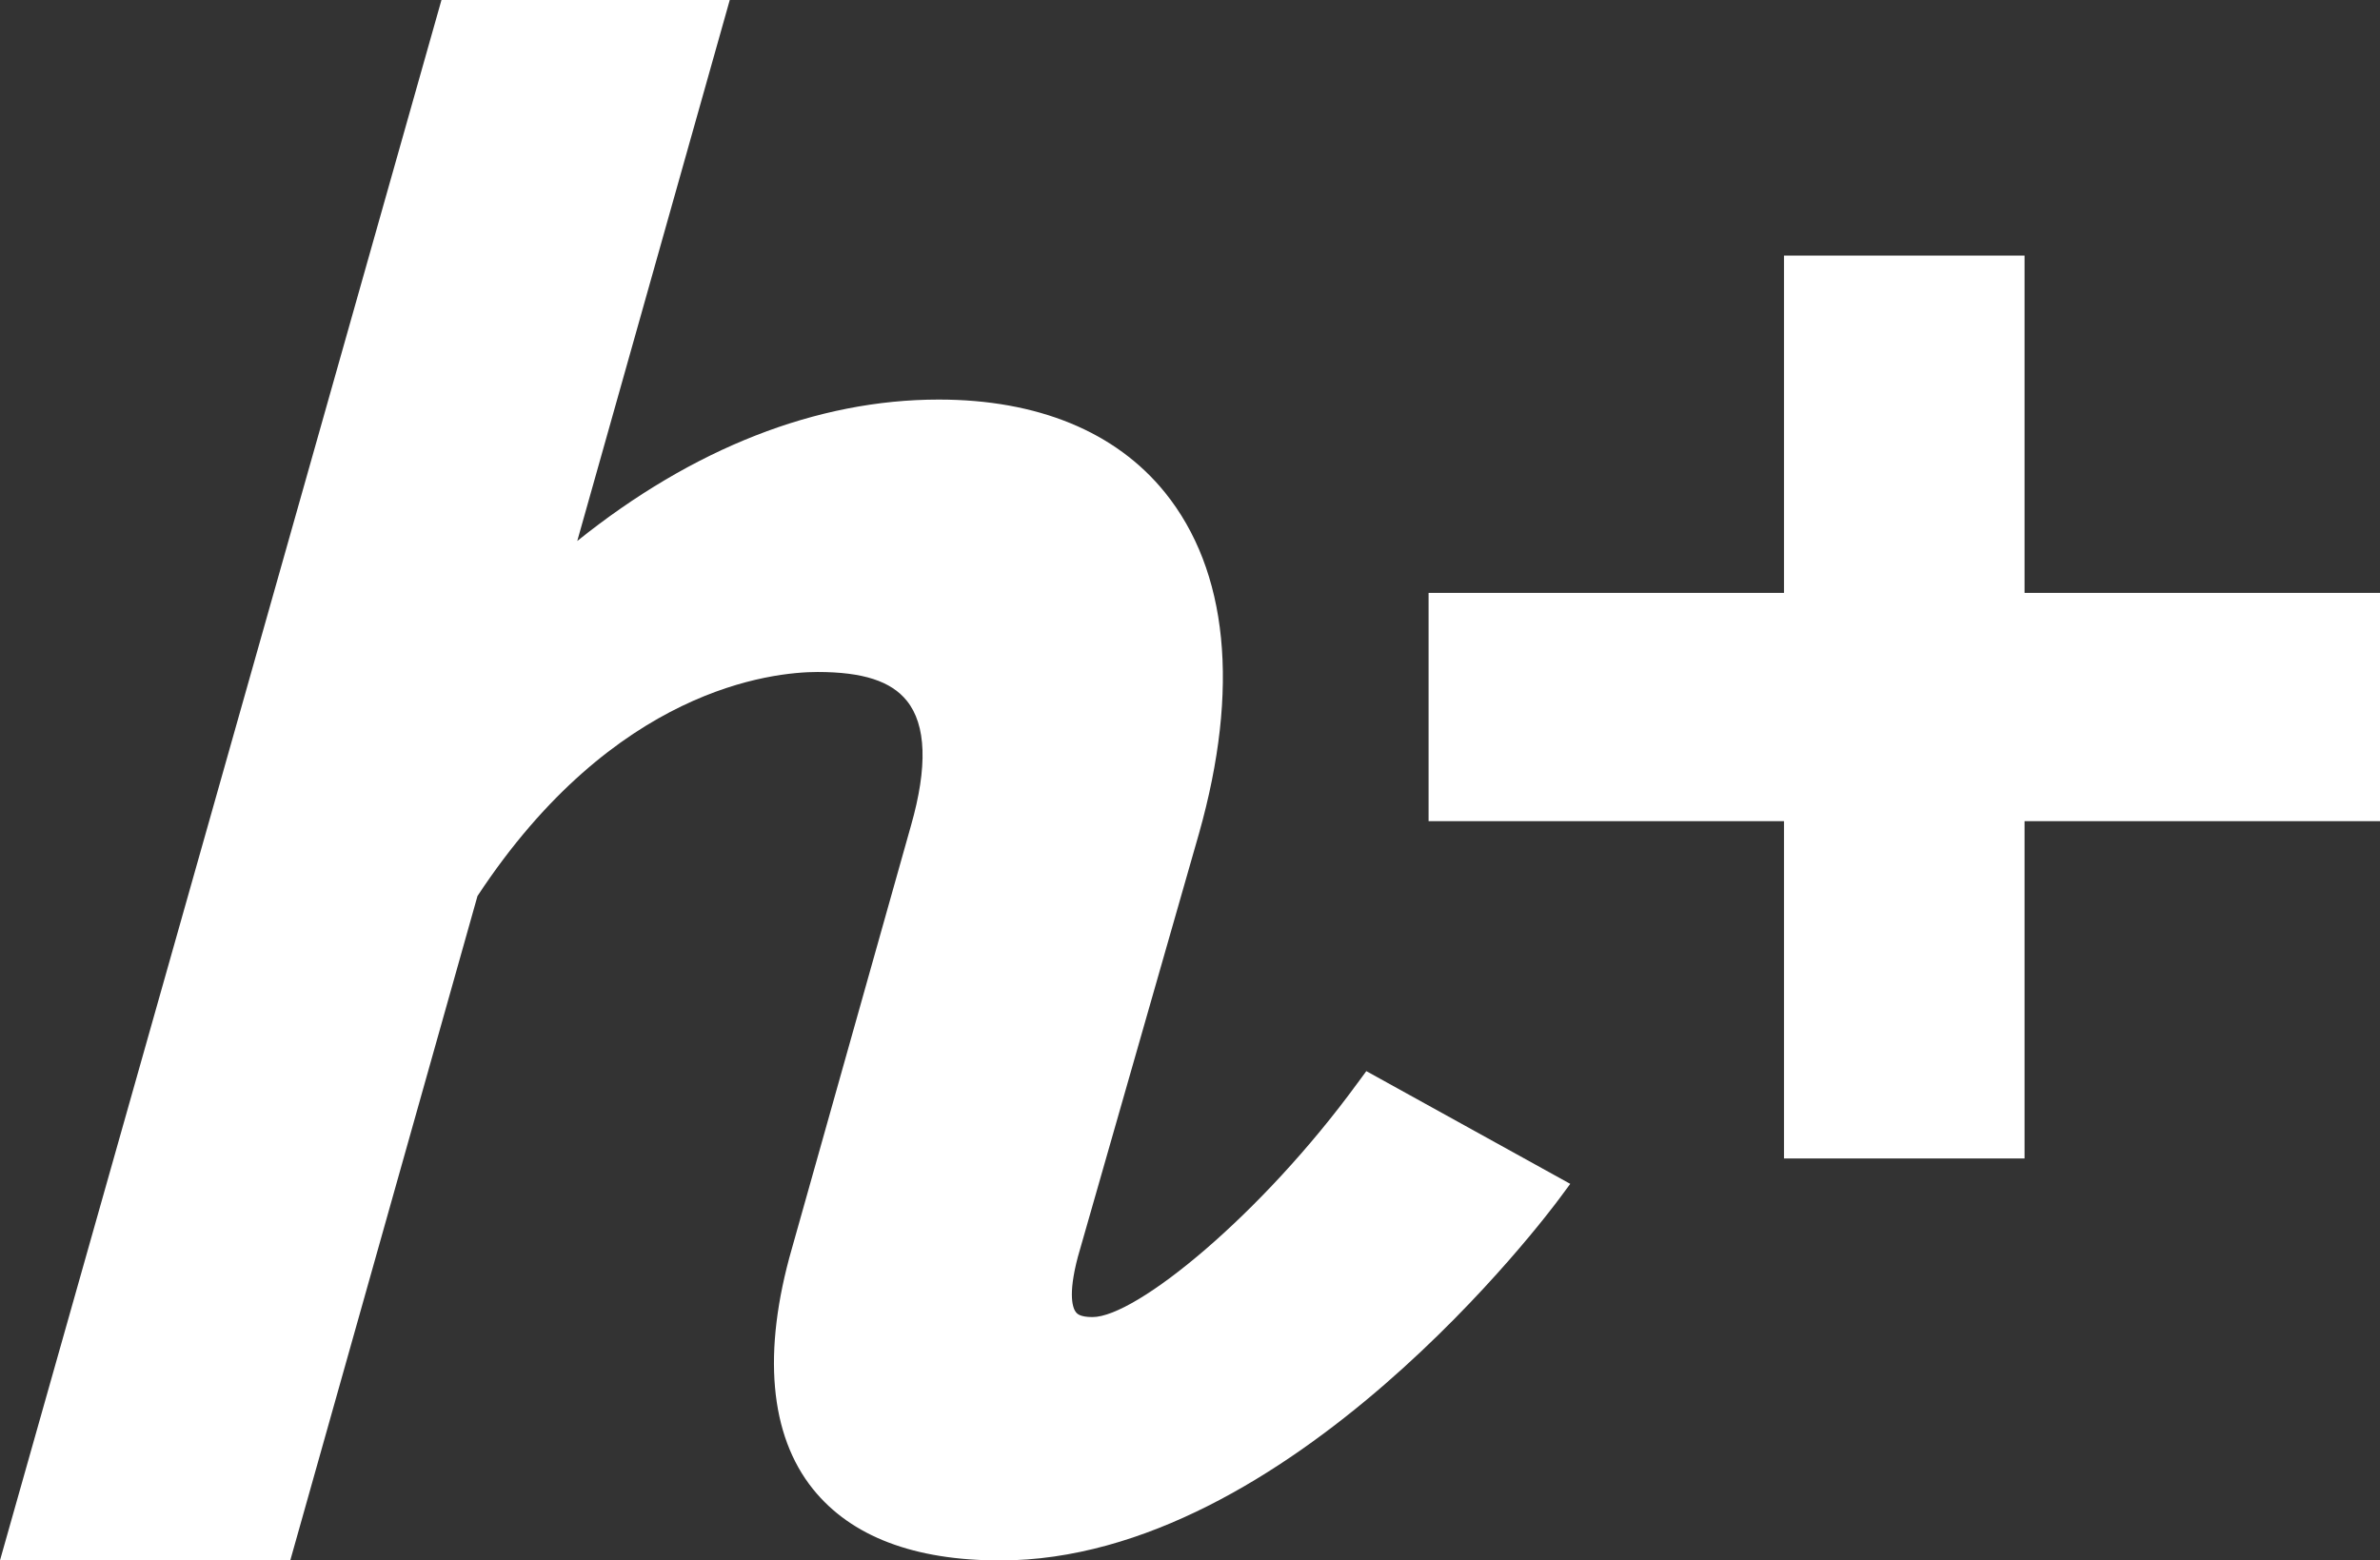
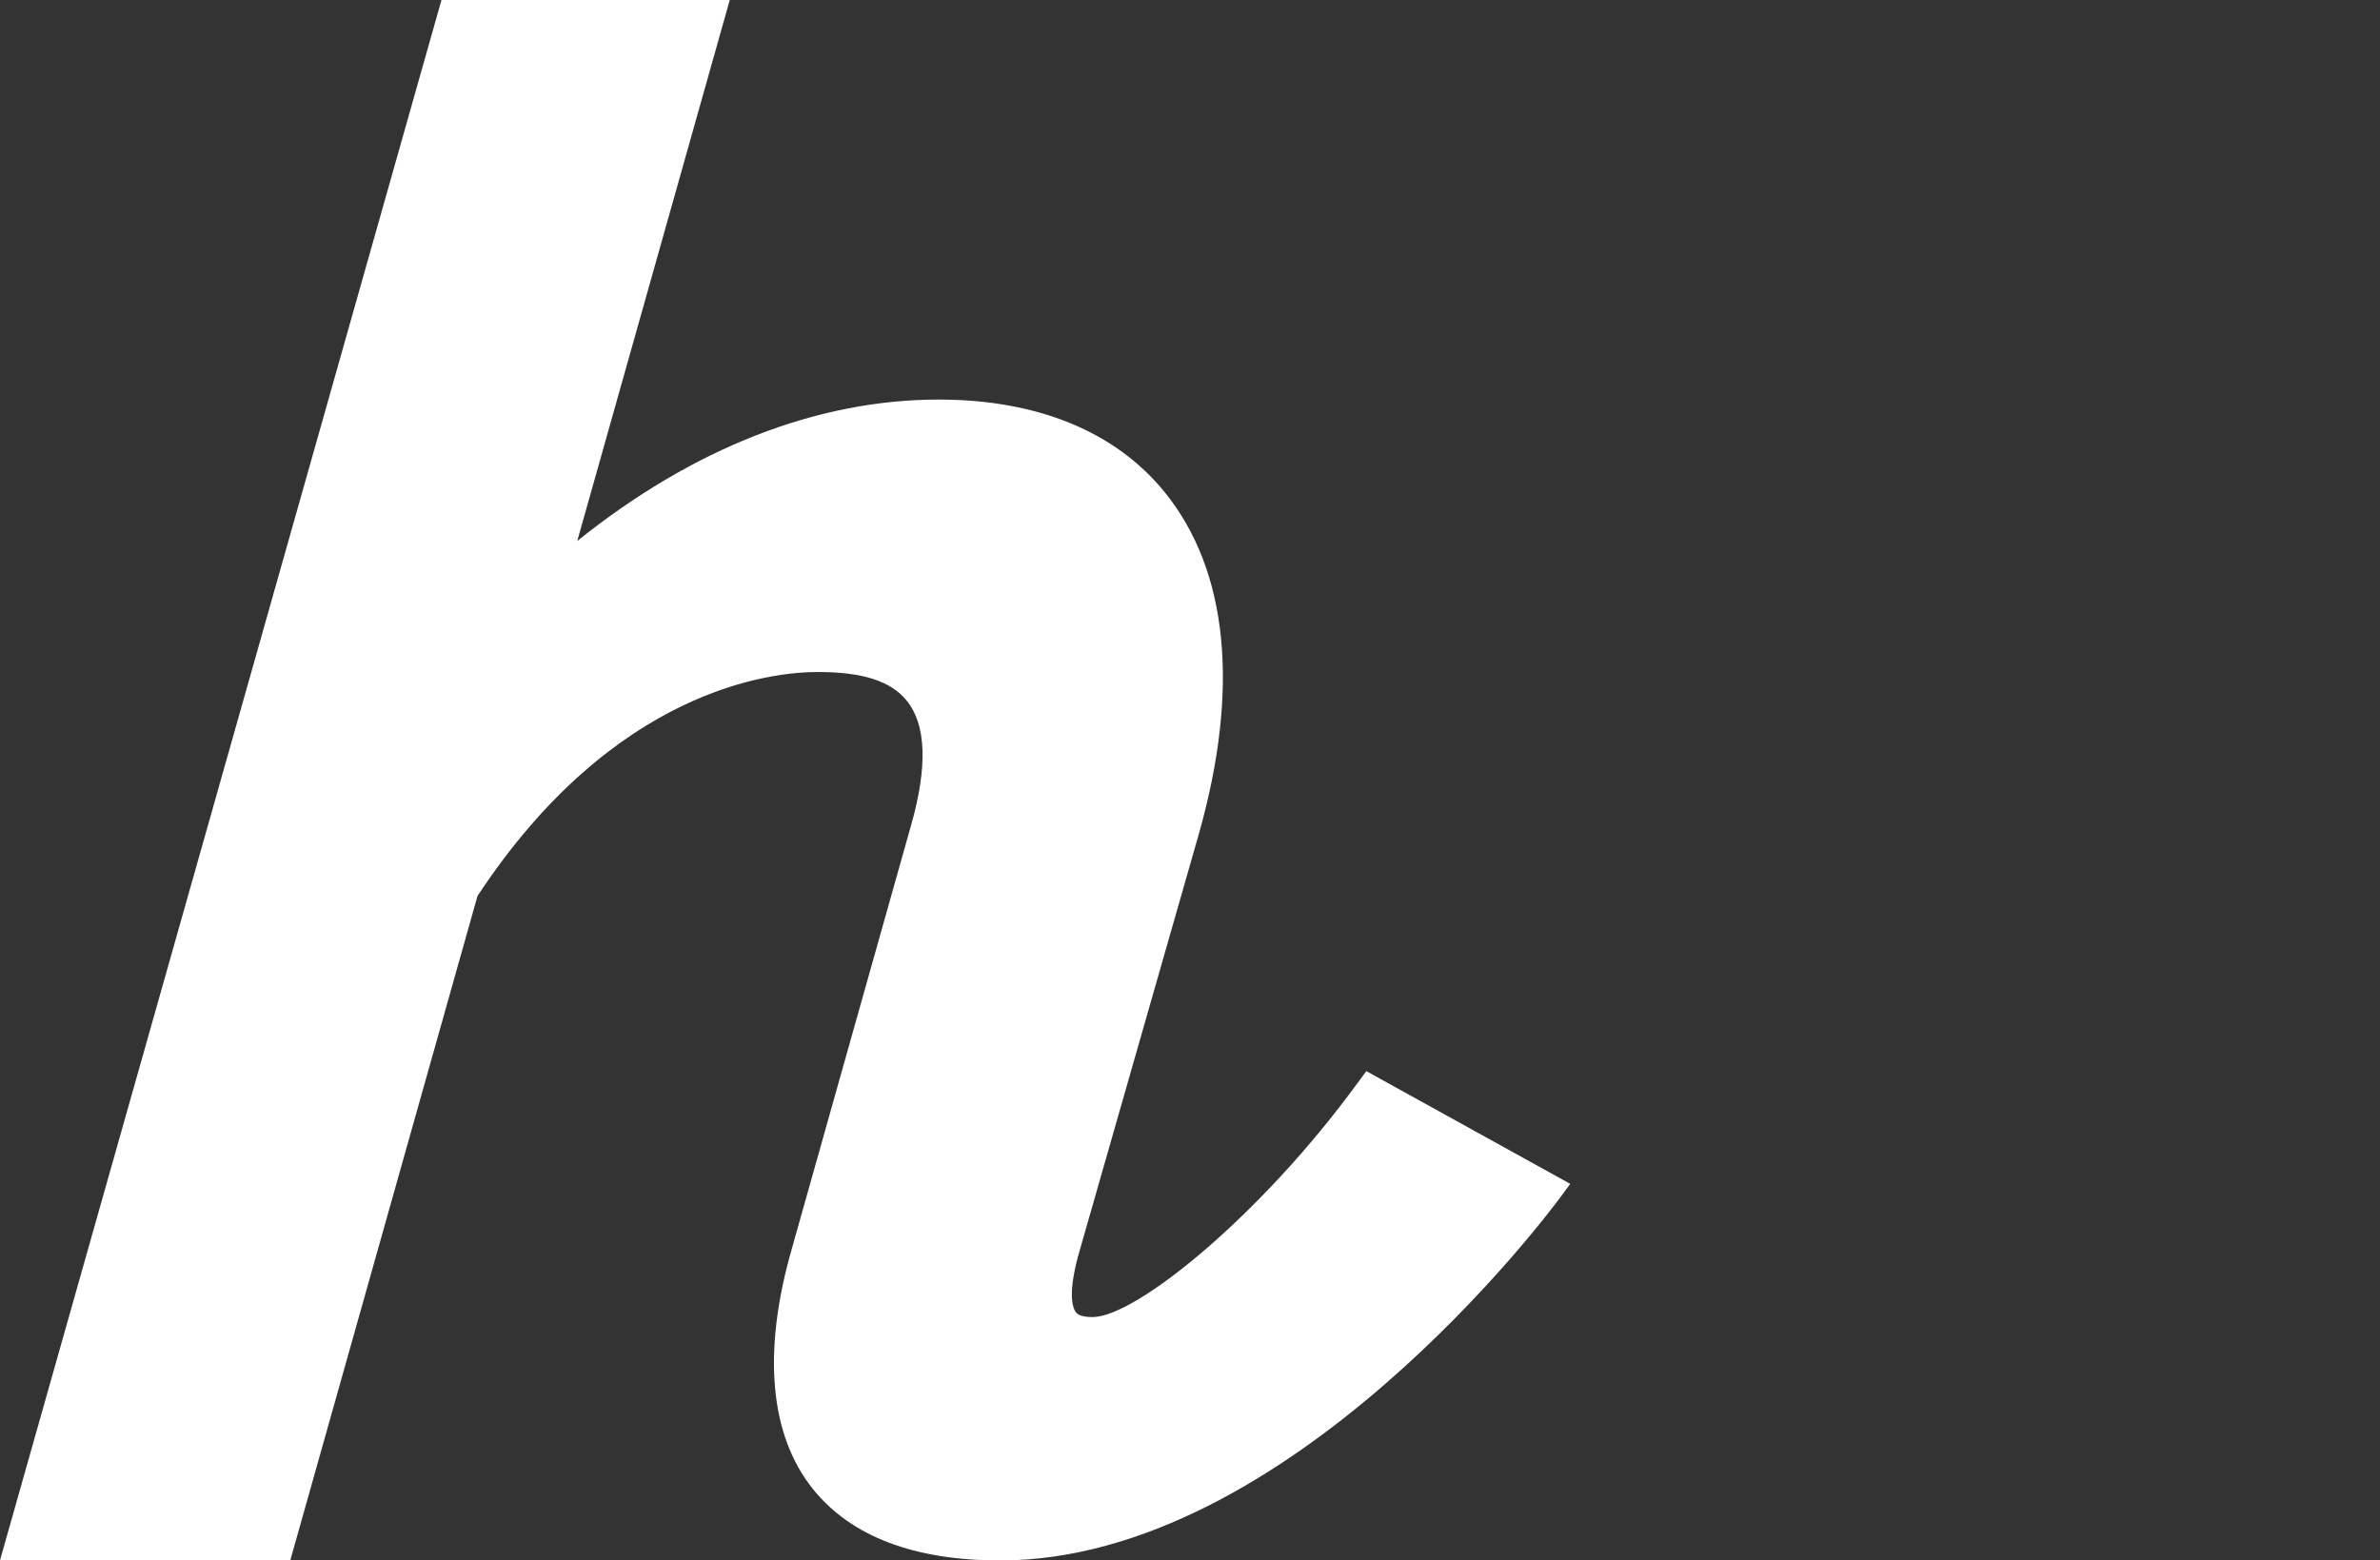
<svg xmlns="http://www.w3.org/2000/svg" width="61" height="40" viewBox="0 0 61 40" fill="none">
  <rect x="0" y="0" width="61" height="40" fill="#333333" stroke="none" />
  <g clip-path="url(#clip0_444_513)">
    <path d="M34.793 27.766C32.33 31.144 29.119 33.764 28.001 33.764C27.68 33.764 27.608 33.676 27.58 33.644C27.505 33.553 27.359 33.231 27.626 32.22L30.73 21.369C31.779 17.653 31.477 14.629 29.857 12.624C28.597 11.066 26.592 10.243 24.059 10.243C20.935 10.243 17.756 11.492 14.795 13.869L18.704 0H11.315L0 40H7.44L12.238 22.97C15.745 17.642 19.794 17.227 20.955 17.227C22.116 17.227 22.837 17.461 23.242 17.965C23.741 18.583 23.778 19.658 23.35 21.16L20.296 32.007C19.535 34.655 19.723 36.789 20.838 38.175C21.814 39.388 23.428 40.003 25.636 40.003C33.042 40.003 39.7 31.089 39.979 30.71L40.246 30.349L35.019 27.459L34.793 27.767V27.766Z" fill="white" />
-     <path d="M51.89 15.199V6.552H45.724V15.199H36.615V21.051H45.724V29.698H51.89V21.051H61V15.199H51.89Z" fill="white" />
  </g>
  <defs>
    <clipPath id="clip0_444_513">
      <rect width="61" height="40" fill="white" />
    </clipPath>
  </defs>
</svg>